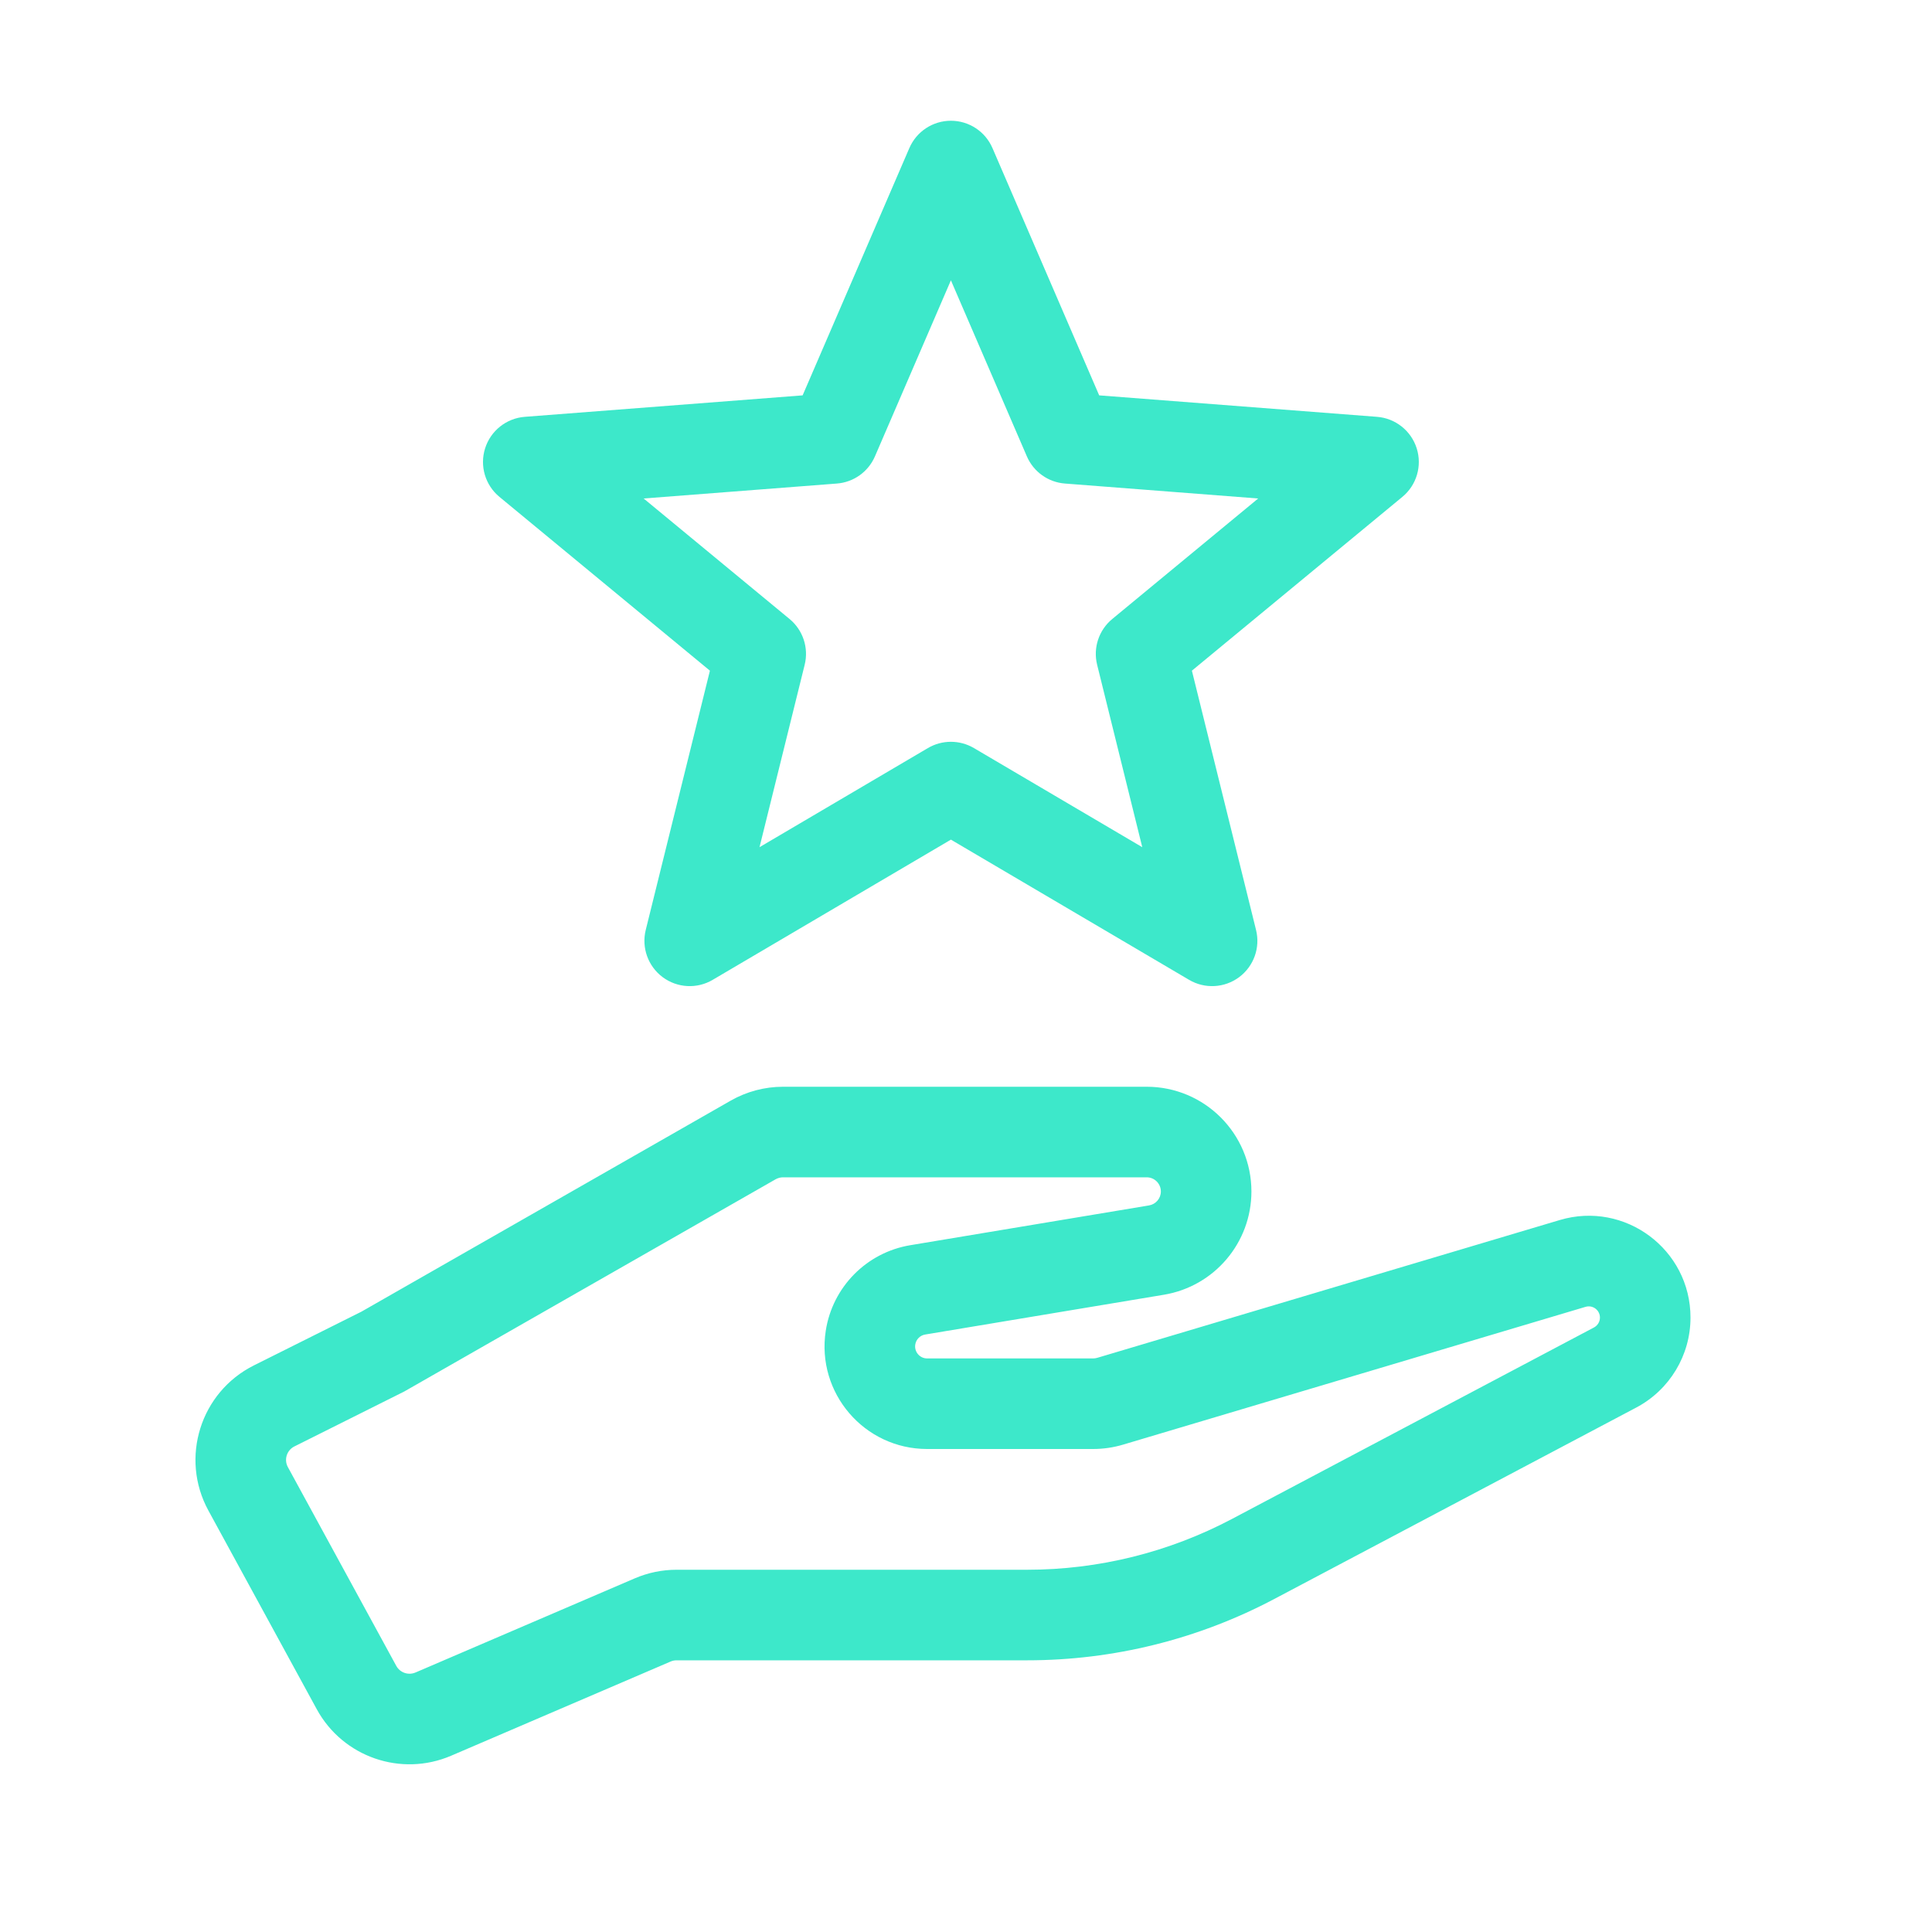
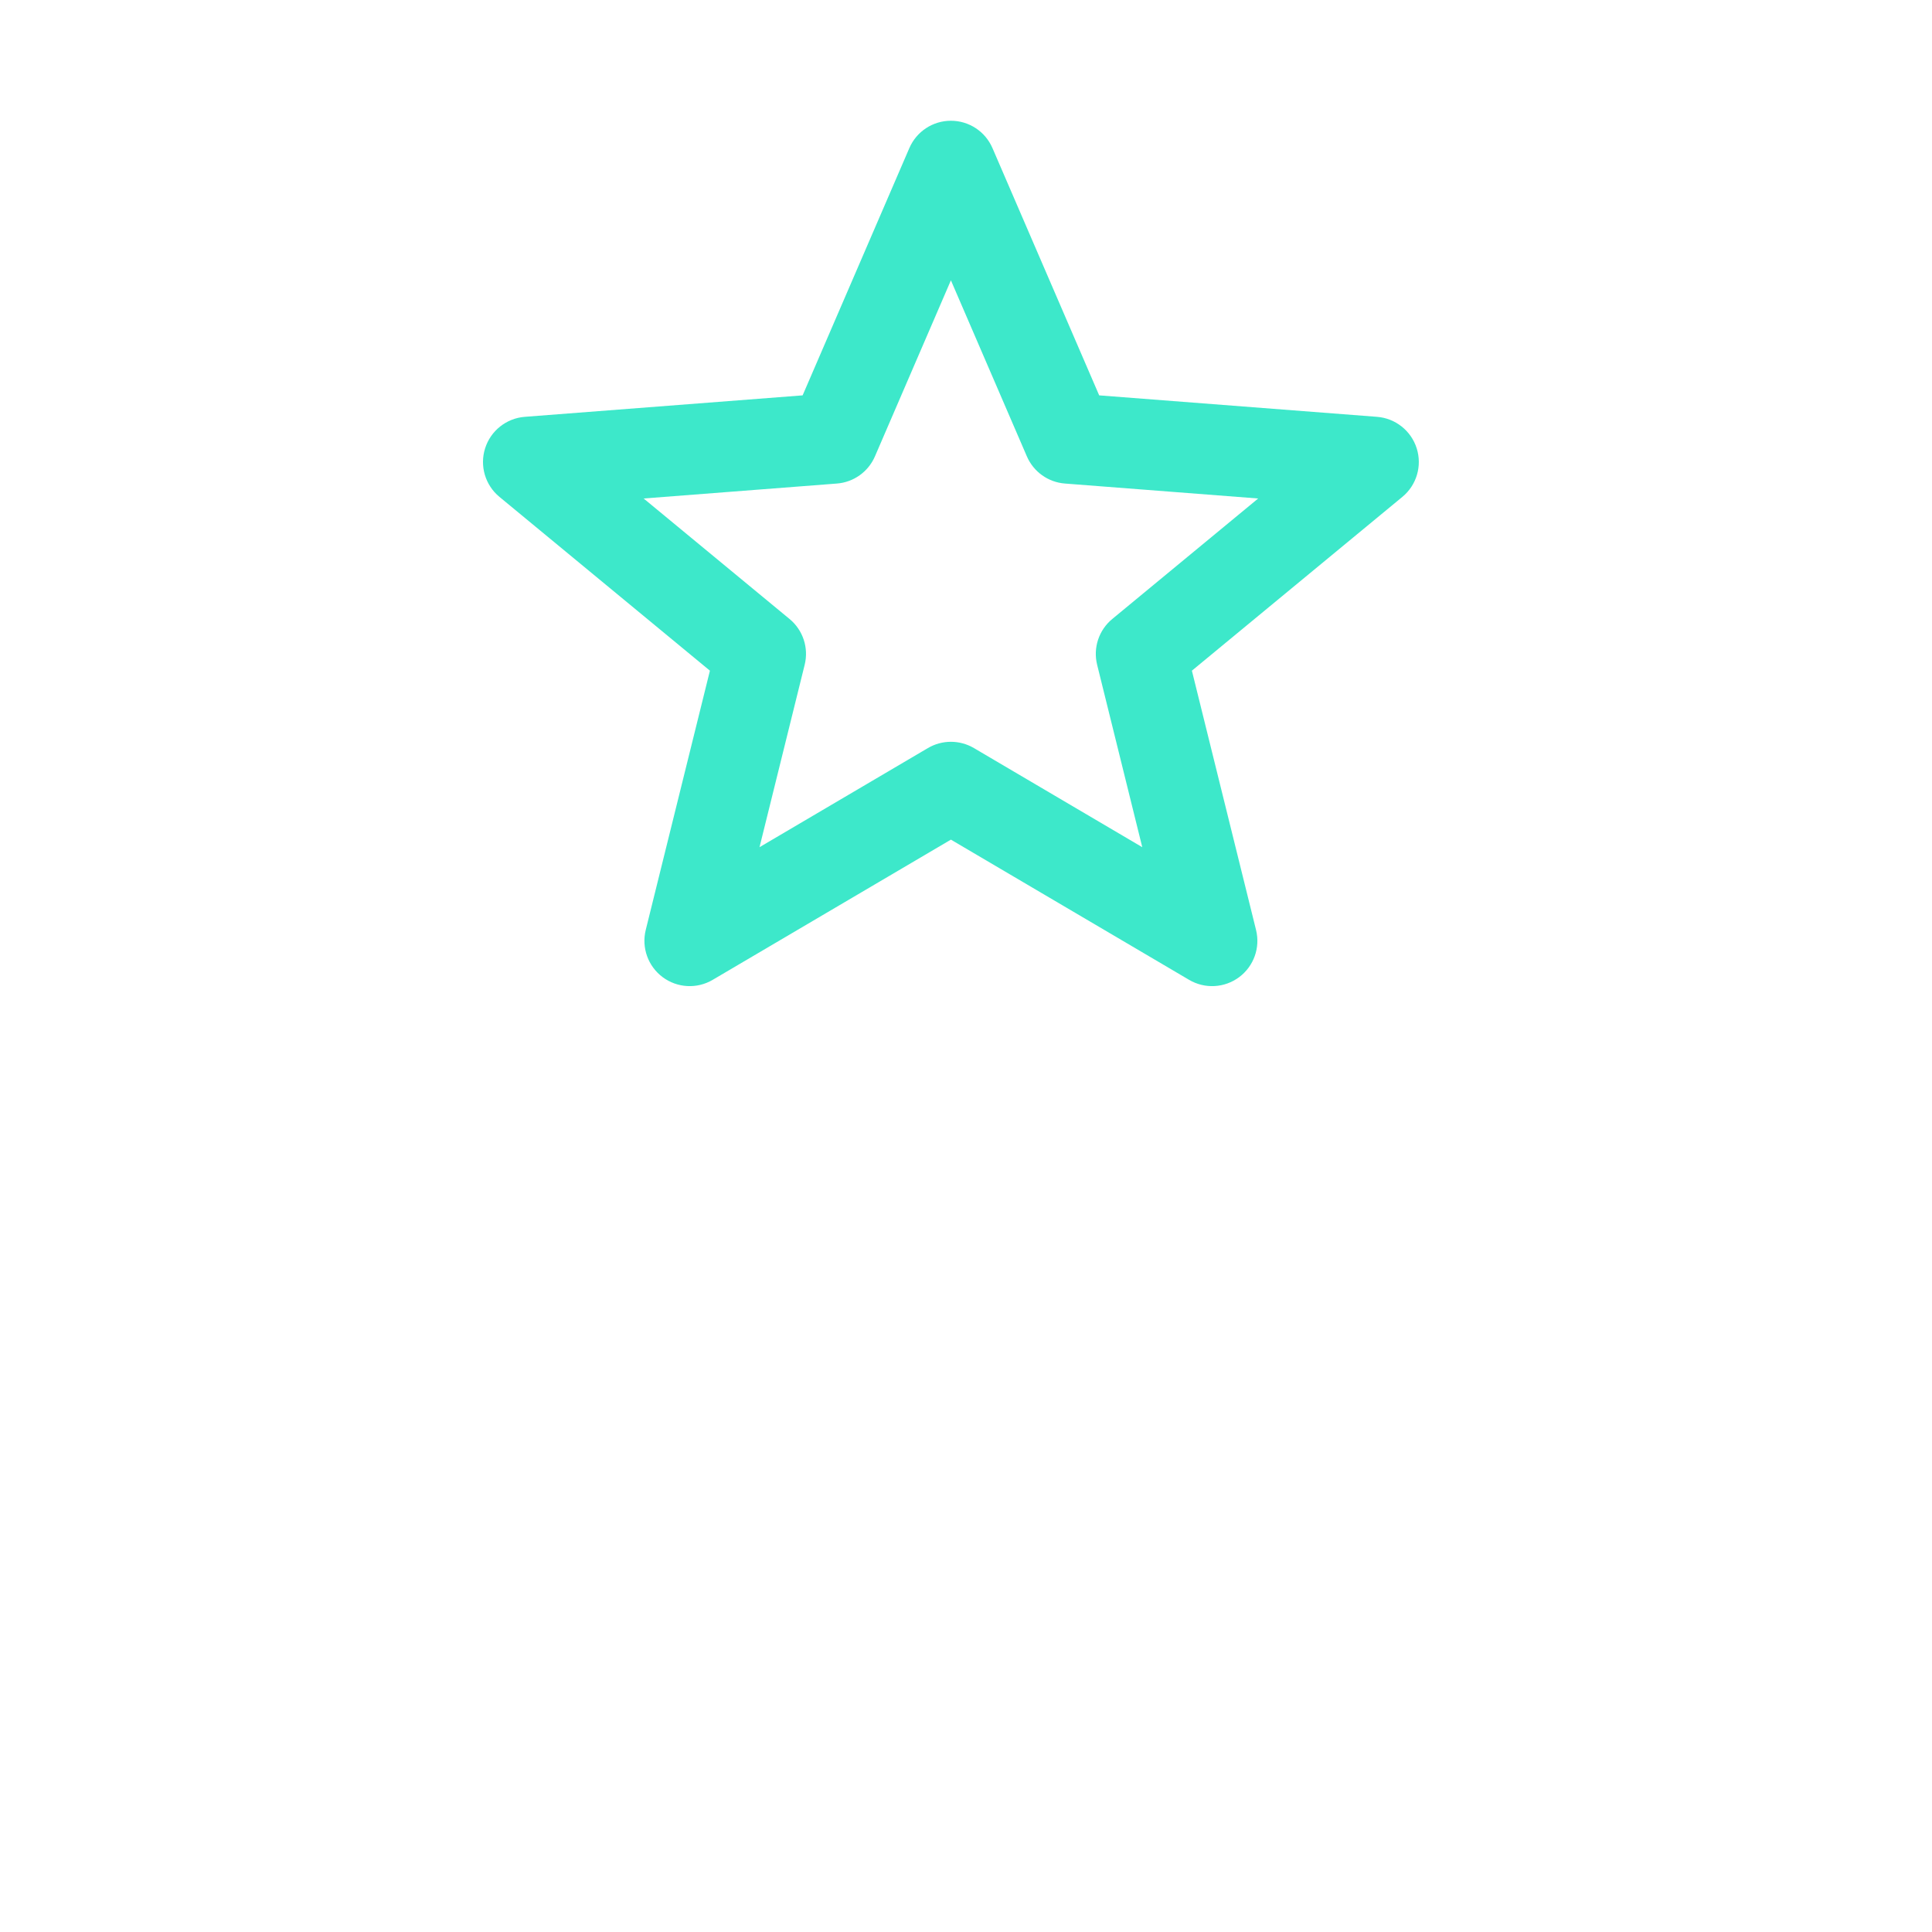
<svg xmlns="http://www.w3.org/2000/svg" width="64" height="64" viewBox="0 0 64 64" fill="none">
  <path fill-rule="evenodd" clip-rule="evenodd" d="M32.877 4.906C32.64 4.356 32.099 4 31.5 4C30.901 4 30.36 4.356 30.123 4.906L26.588 13.097L17.384 13.808C16.775 13.855 16.254 14.268 16.07 14.851C15.885 15.434 16.073 16.071 16.545 16.46L23.517 22.217L21.391 30.806C21.246 31.392 21.467 32.008 21.951 32.369C22.435 32.73 23.088 32.766 23.608 32.459L31.5 27.814L39.391 32.459C39.912 32.766 40.565 32.73 41.049 32.369C41.533 32.008 41.754 31.392 41.608 30.806L39.483 22.217L46.455 16.46C46.927 16.071 47.115 15.434 46.93 14.851C46.745 14.268 46.225 13.855 45.615 13.808L36.412 13.097L32.877 4.906ZM28.984 15.117L31.5 9.286L34.016 15.117C34.237 15.629 34.723 15.976 35.278 16.018L41.679 16.513L36.845 20.505C36.4 20.872 36.205 21.462 36.344 22.021L37.839 28.064L32.261 24.78C31.791 24.504 31.209 24.504 30.739 24.78L25.16 28.064L26.656 22.021C26.795 21.462 26.6 20.872 26.155 20.505L21.321 16.513L27.722 16.018C28.277 15.976 28.763 15.629 28.984 15.117Z" fill="#3DE8CA" />
-   <path fill-rule="evenodd" clip-rule="evenodd" d="M37.986 36C39.901 36 41.455 37.553 41.455 39.469C41.455 41.164 40.229 42.611 38.556 42.89L30.647 44.208C30.478 44.236 30.345 44.371 30.319 44.541C30.282 44.782 30.469 45 30.713 45H36.208C36.257 45 36.305 44.993 36.351 44.979L51.667 40.416C53.828 39.771 56 41.391 56 43.646C56 44.895 55.309 46.041 54.205 46.626L42.211 52.969C39.69 54.303 36.881 55 34.029 55H22.411C22.343 55 22.276 55.014 22.214 55.041L14.946 58.16C13.287 58.873 11.358 58.205 10.493 56.62L6.903 50.038C5.954 48.298 6.638 46.118 8.41 45.231L11.974 43.45L24.204 36.461C24.733 36.159 25.331 36 25.94 36H37.986ZM38.455 39.469C38.455 39.21 38.245 39 37.986 39H25.94C25.853 39 25.768 39.023 25.692 39.066L13.39 46.096L9.752 47.915C9.499 48.041 9.401 48.353 9.537 48.601L13.127 55.184C13.25 55.41 13.526 55.505 13.763 55.404L21.03 52.284C21.467 52.097 21.936 52 22.411 52H34.029C36.392 52 38.72 51.422 40.809 50.318L52.803 43.974C52.924 43.909 53 43.783 53 43.646C53 43.398 52.761 43.22 52.523 43.291L37.208 47.854C36.883 47.951 36.547 48 36.208 48H30.713C28.63 48 27.037 46.143 27.354 44.085C27.577 42.634 28.706 41.49 30.154 41.249L38.063 39.931C38.289 39.893 38.455 39.698 38.455 39.469Z" fill="#3DE8CA" />
</svg>